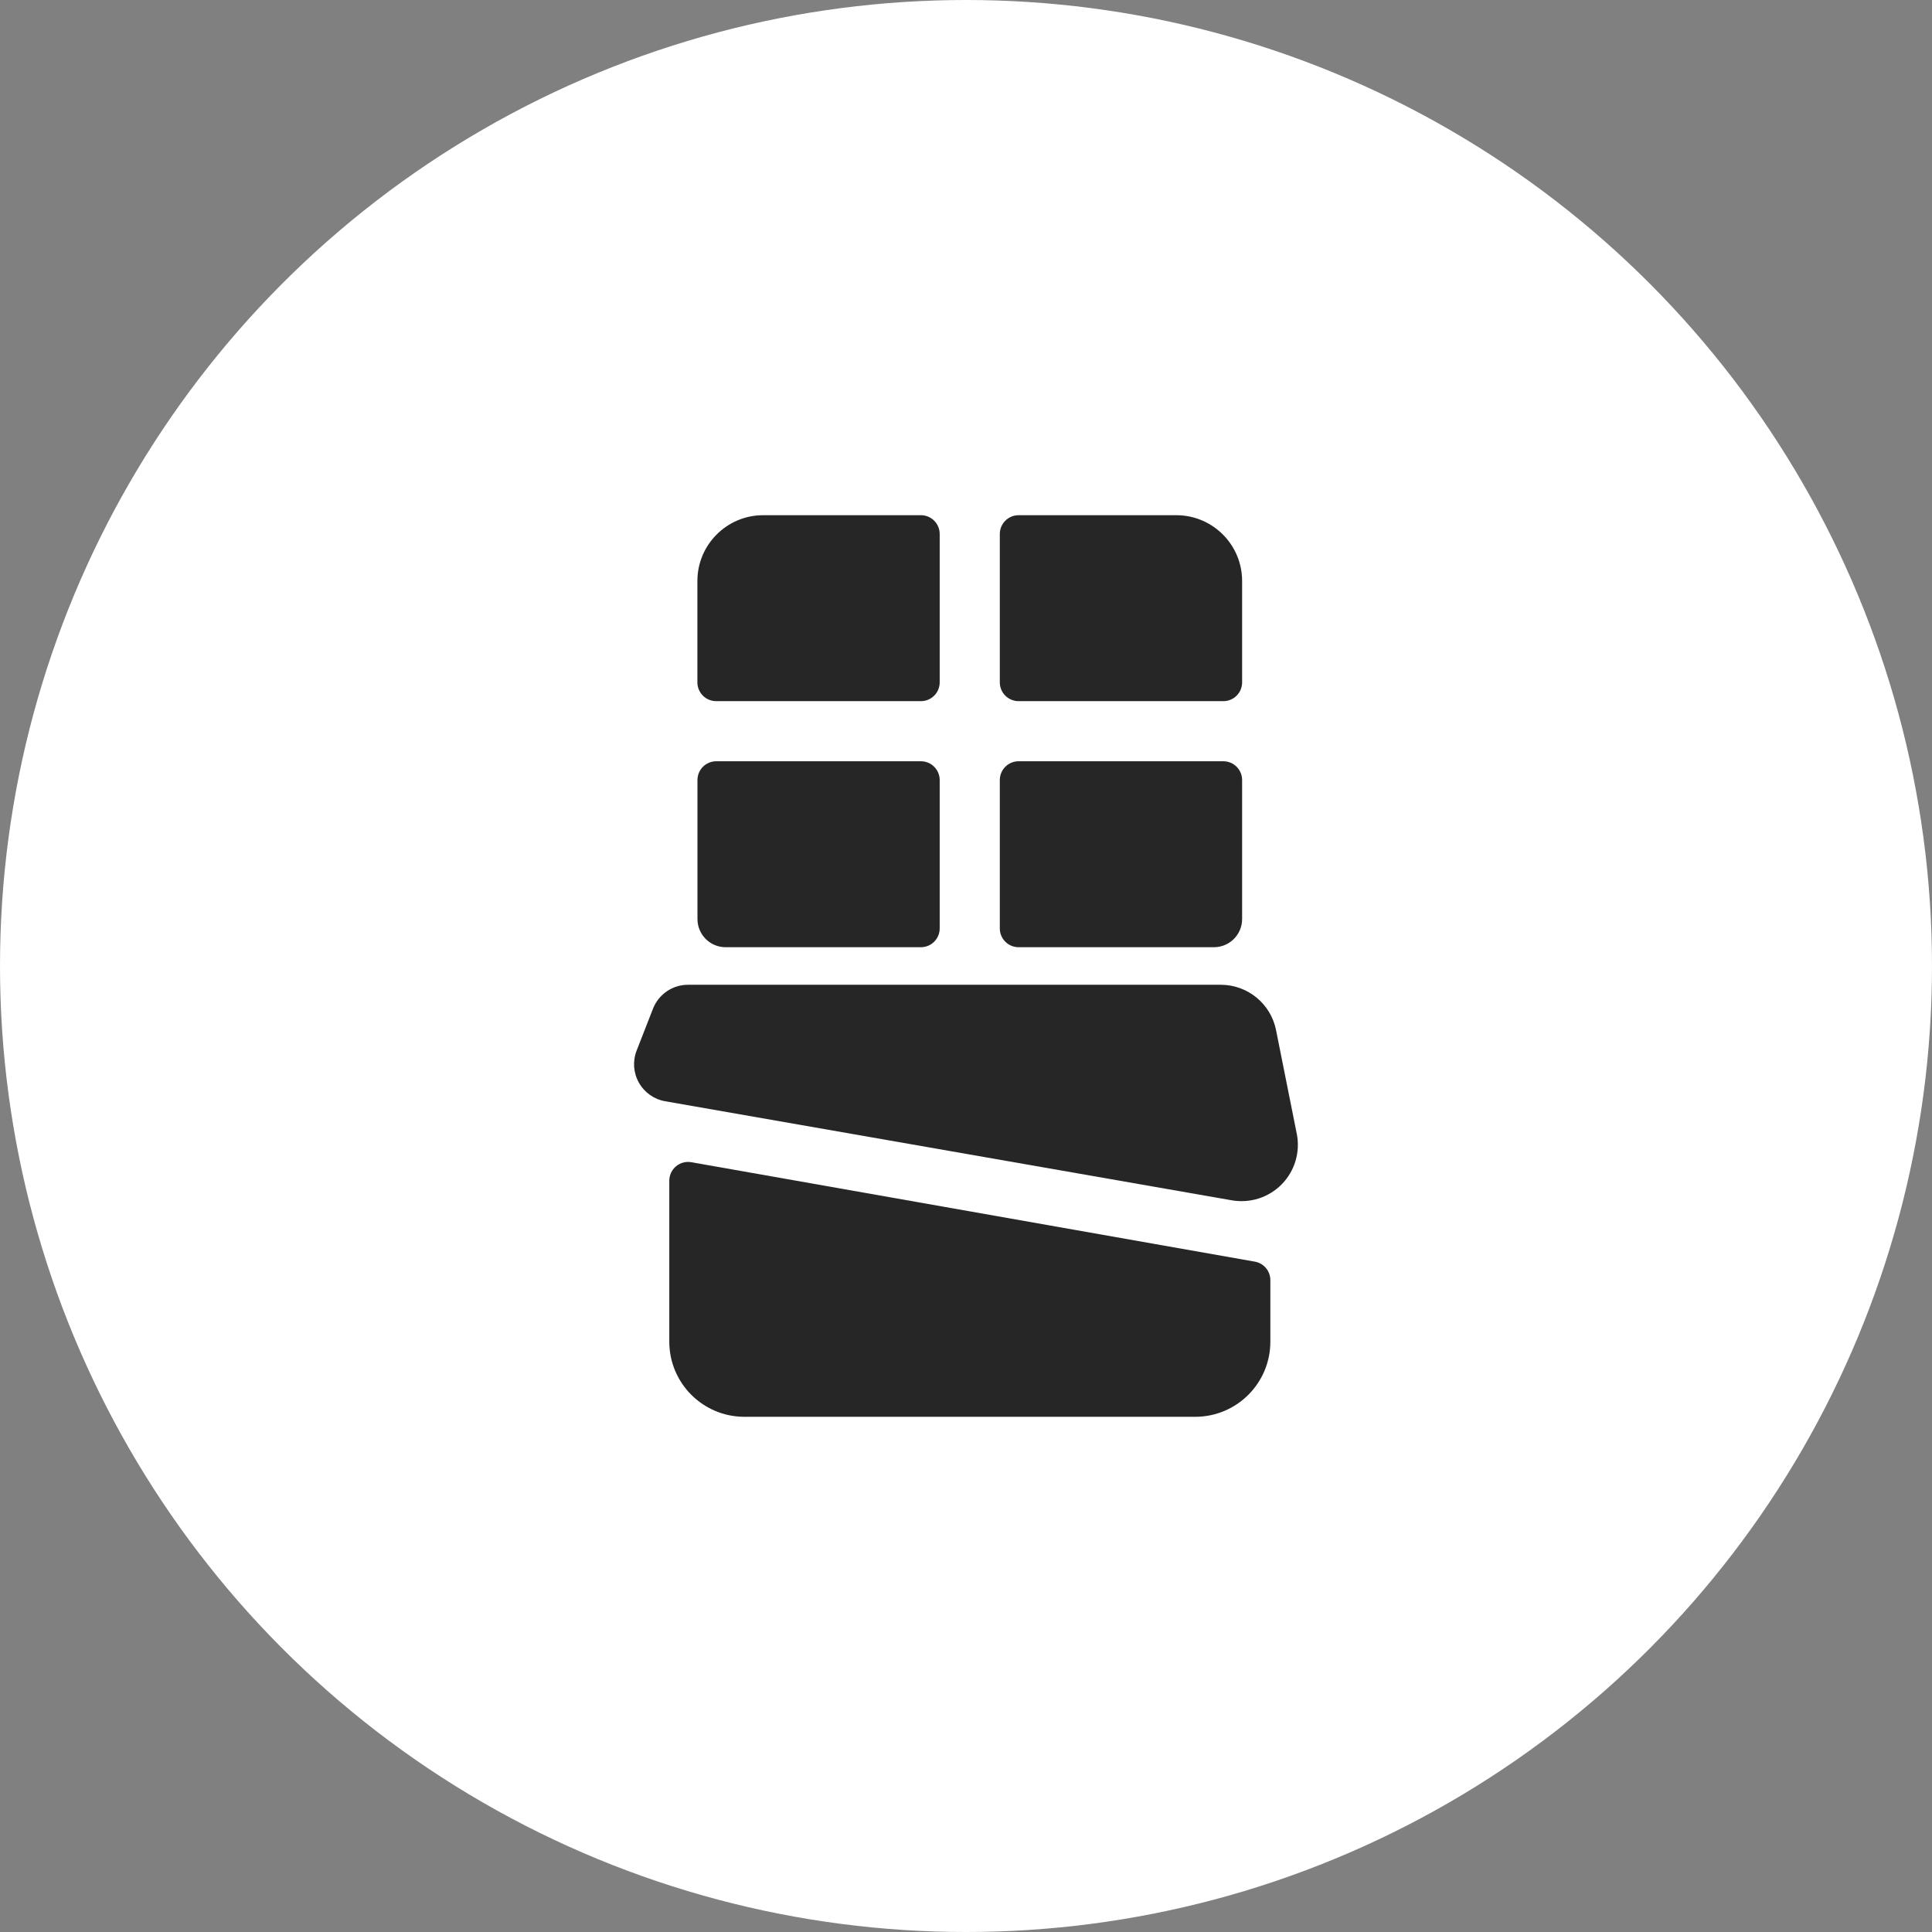
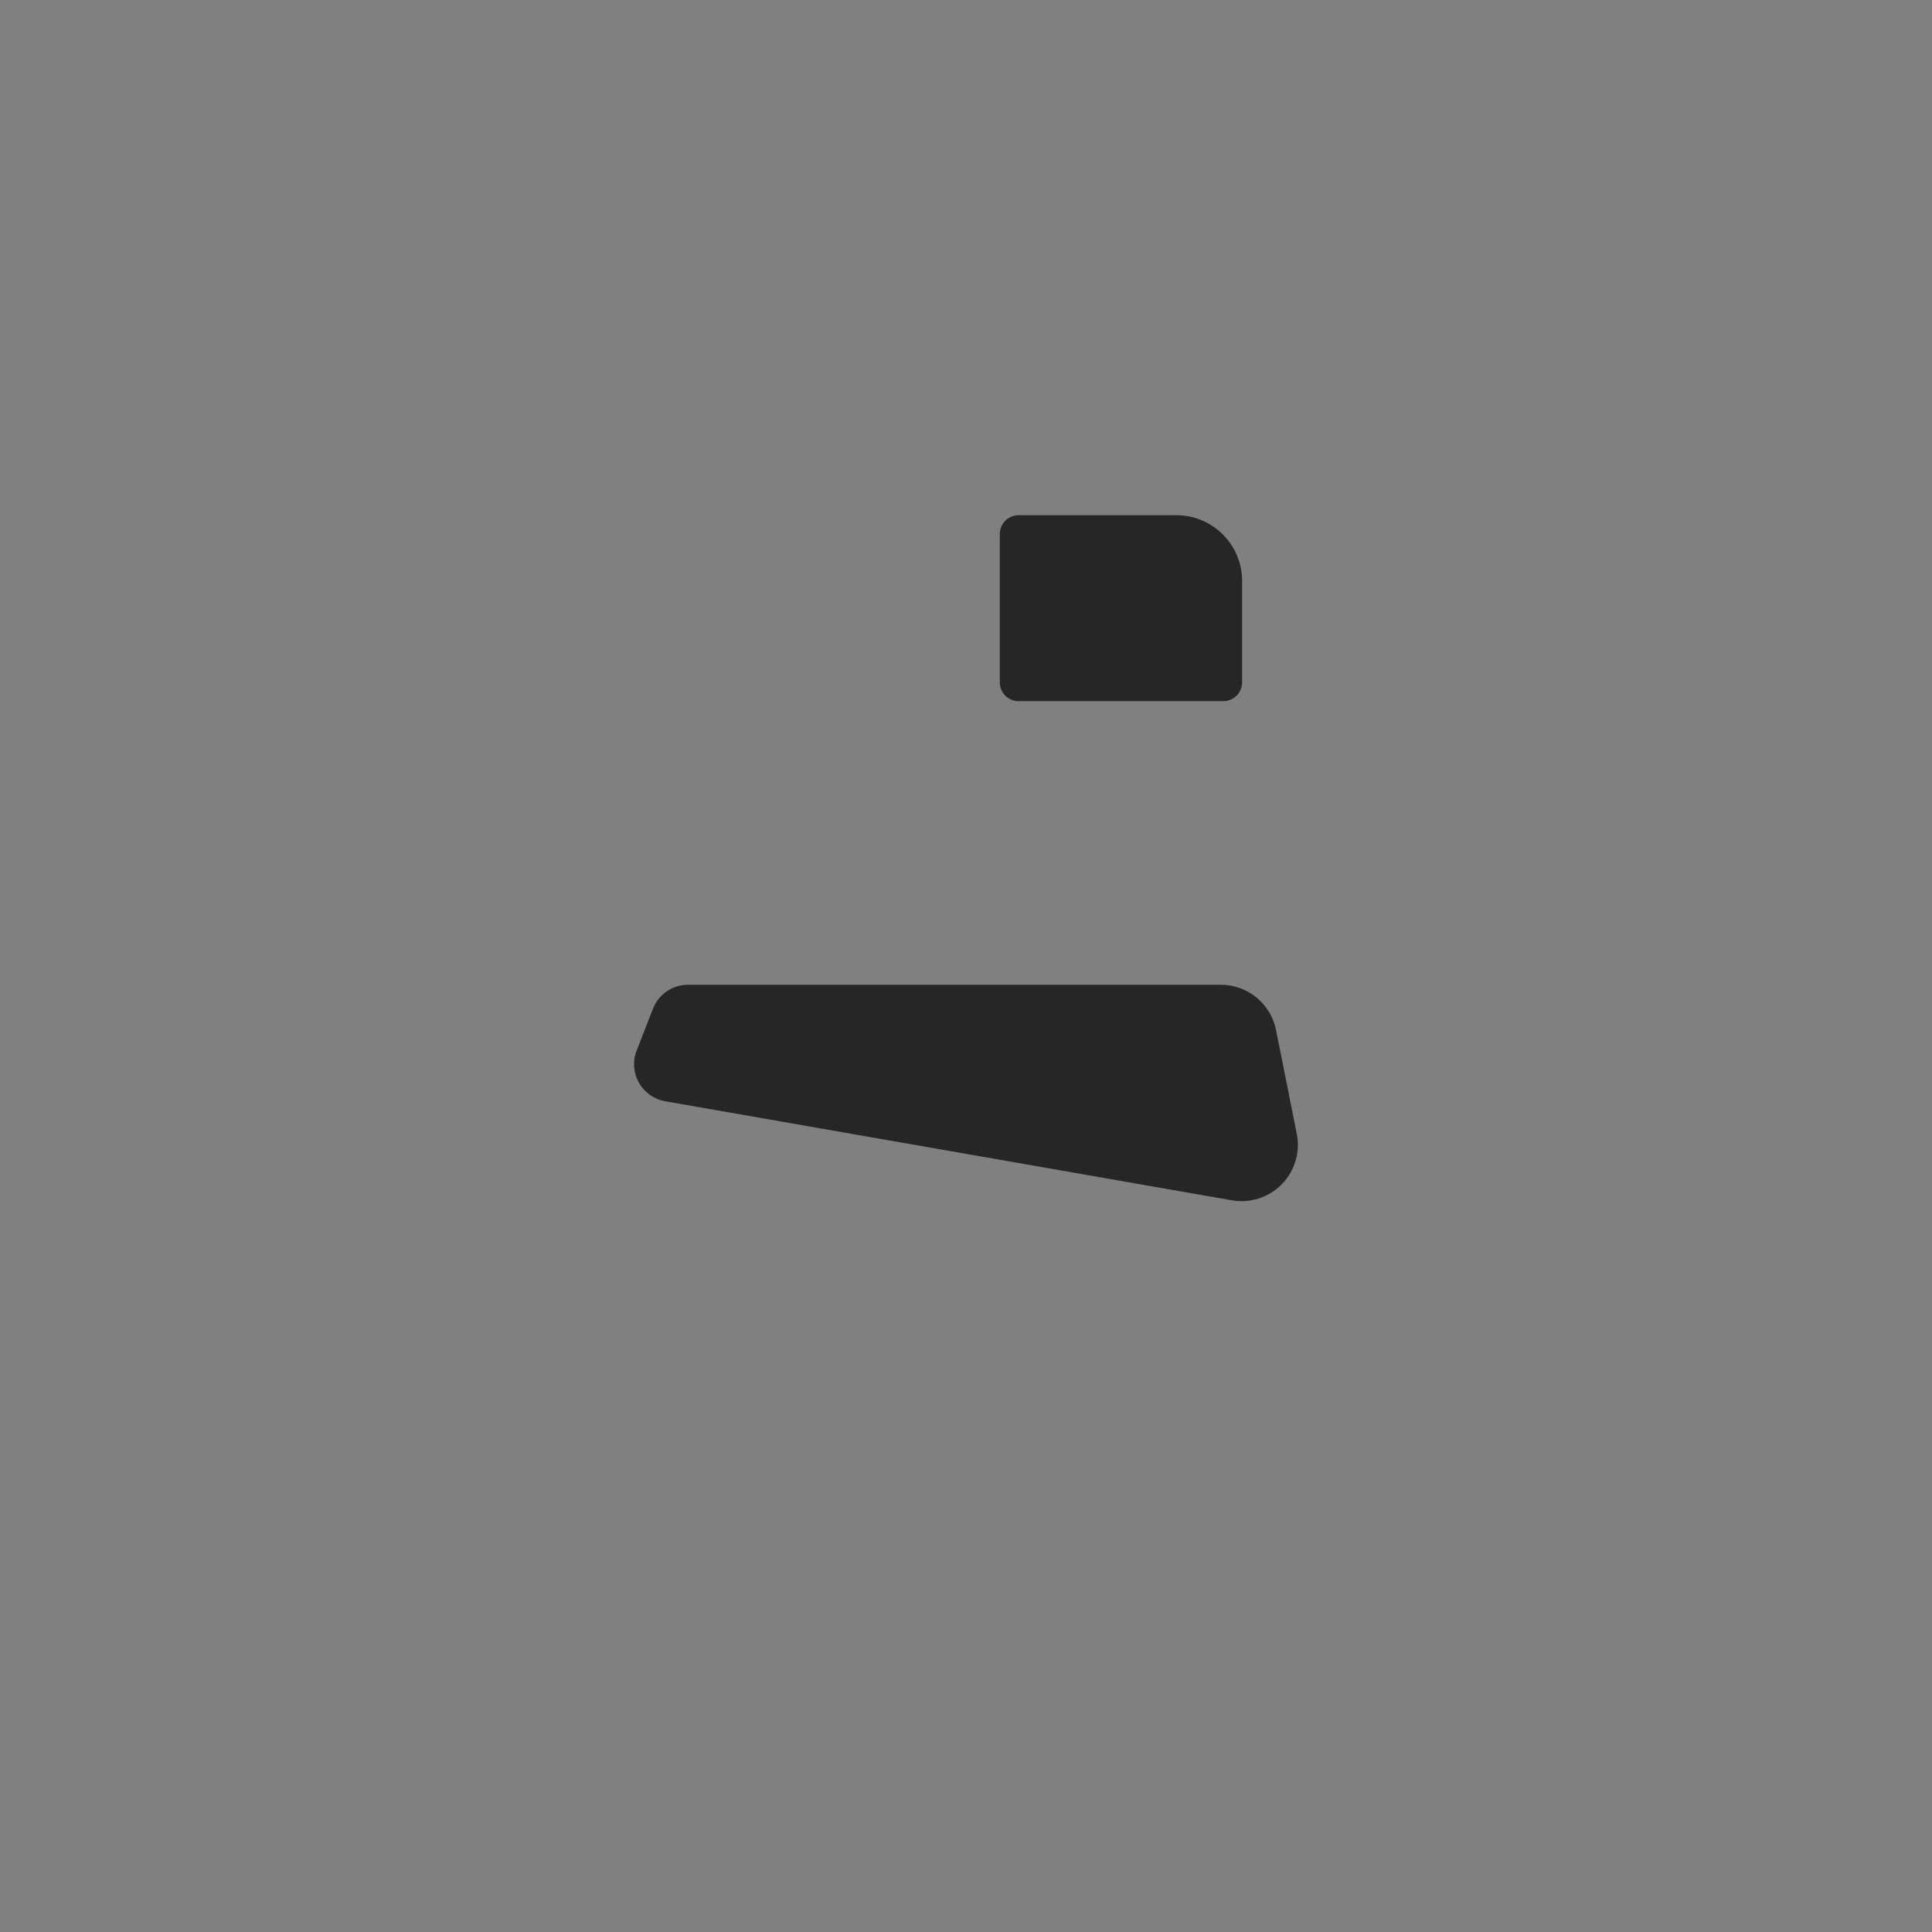
<svg xmlns="http://www.w3.org/2000/svg" width="120" height="120" viewBox="0 0 120 120" fill="none">
  <rect x="0" y="0" width="120" height="120" fill="#808080" stroke="none" />
-   <circle cx="60" cy="60" r="60" fill="white" />
-   <path d="M44.487 43.55H57.2C57.844 43.55 58.366 43.028 58.366 42.383V33.167C58.366 32.522 57.844 32 57.2 32H47.4C45.145 32.003 43.319 33.829 43.316 36.083V42.383C43.316 42.694 43.44 42.991 43.66 43.21C43.879 43.429 44.177 43.551 44.487 43.55Z" fill="#262626" />
  <path d="M63.267 43.55H75.984C76.628 43.55 77.15 43.028 77.15 42.383V36.083C77.148 33.829 75.321 32.003 73.067 32H63.267C62.623 32 62.1 32.522 62.1 33.167V42.383C62.1 43.028 62.623 43.55 63.267 43.55Z" fill="#262626" />
-   <path d="M63.267 58.833H75.4C76.367 58.833 77.15 58.05 77.15 57.083V48.45C77.15 47.806 76.628 47.283 75.984 47.283H63.267C62.623 47.283 62.1 47.806 62.1 48.45V57.666C62.1 58.311 62.623 58.833 63.267 58.833Z" fill="#262626" />
-   <path d="M45.066 58.833H57.199C57.844 58.833 58.366 58.311 58.366 57.666V48.45C58.366 47.806 57.844 47.283 57.199 47.283H44.487C43.843 47.283 43.321 47.806 43.321 48.45V57.083C43.321 58.048 44.101 58.831 45.066 58.833Z" fill="#262626" />
-   <path d="M77.94 78.363L42.94 72.187C42.601 72.127 42.252 72.22 41.988 72.442C41.724 72.663 41.571 72.99 41.571 73.335V83.333C41.571 85.91 43.66 88 46.237 88H74.237C76.815 88 78.904 85.91 78.904 83.333V79.511C78.904 78.945 78.498 78.462 77.94 78.363Z" fill="#262626" />
  <path d="M80.545 70.421L79.257 63.98C78.93 62.344 77.493 61.166 75.825 61.166H42.733C41.772 61.166 40.909 61.755 40.559 62.651L39.541 65.257C39.288 65.908 39.34 66.638 39.683 67.246C40.025 67.855 40.622 68.278 41.31 68.4L76.506 74.553C77.645 74.753 78.809 74.379 79.617 73.552C80.425 72.725 80.772 71.552 80.545 70.418V70.421Z" fill="#262626" />
</svg>